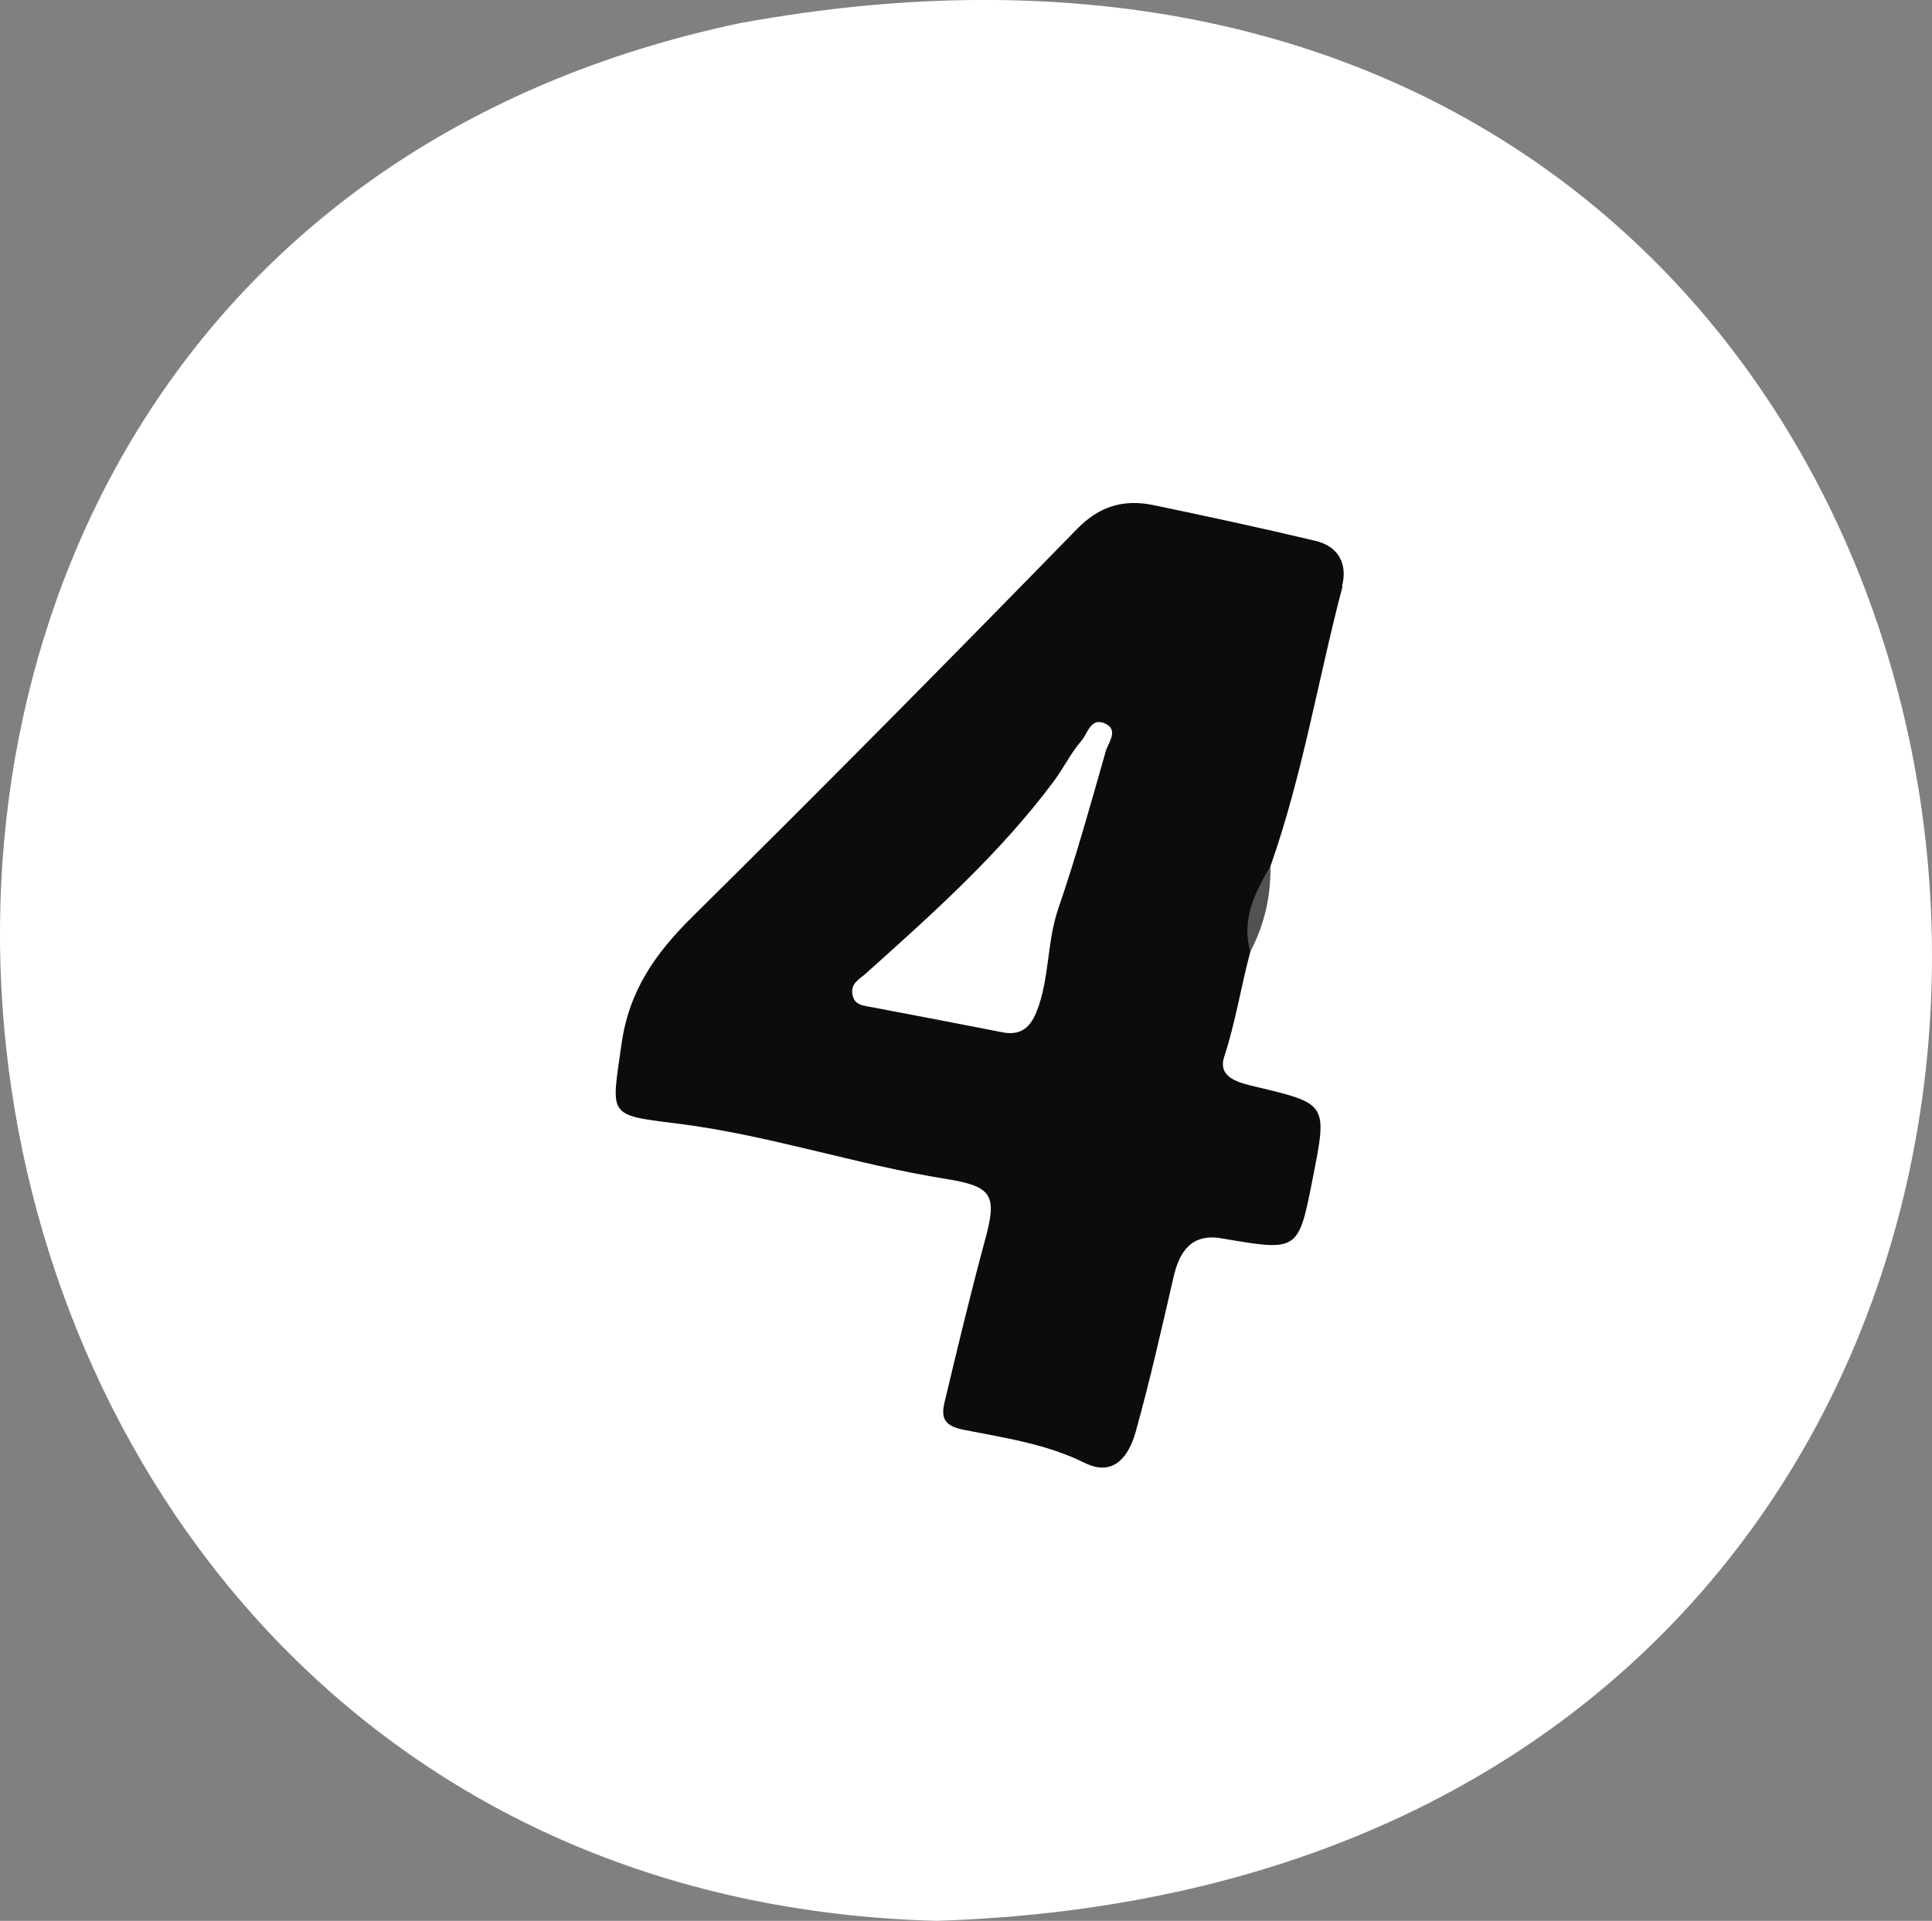
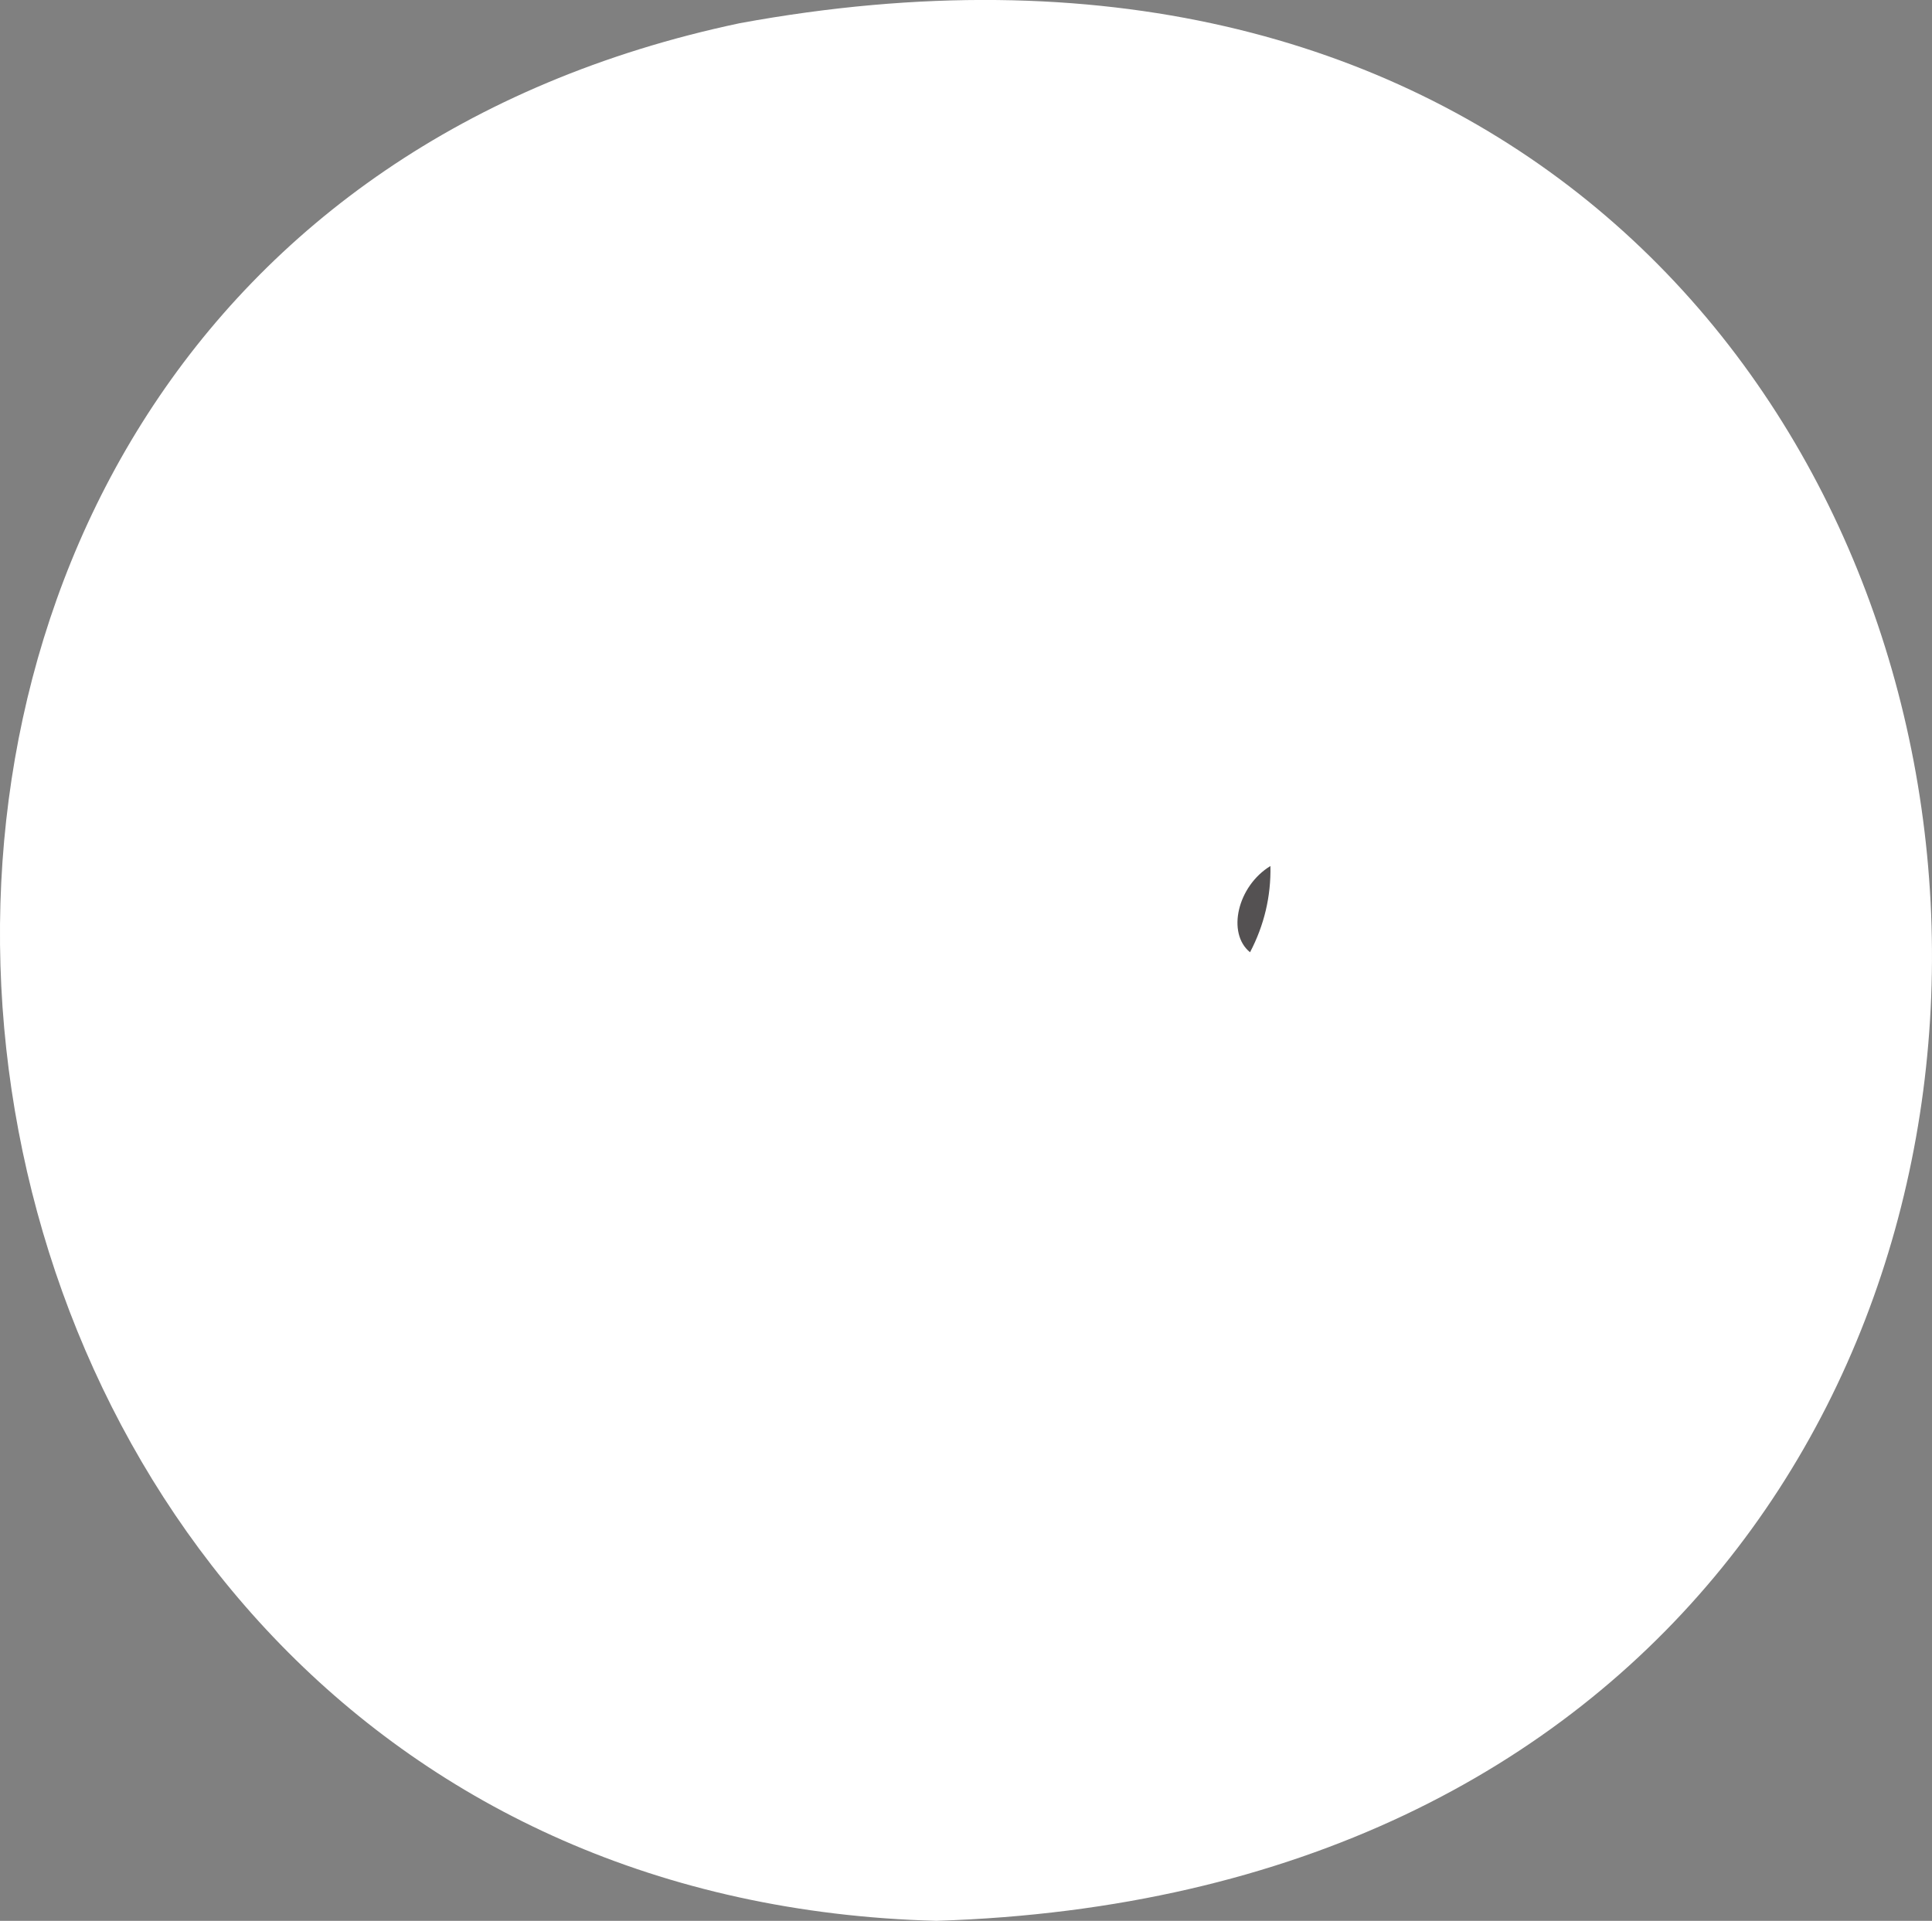
<svg xmlns="http://www.w3.org/2000/svg" id="Layer_2" data-name="Layer 2" viewBox="0 0 61.59 61.24">
  <rect x="0" y="0" width="61.59" height="61.24" fill="#808080" stroke="none" />
  <defs>
    <style>
      .cls-1 {
        fill: #fff;
      }

      .cls-2 {
        fill: #0c0c0d;
      }

      .cls-3 {
        fill: #545152;
      }
    </style>
  </defs>
  <g id="_4" data-name="4">
    <g>
-       <path class="cls-1" d="M29.85,61.24C-5.63,60.3-11.65,8.18,23.58,.74c46.32-8.51,52.53,59.04,6.27,60.5Z" />
+       <path class="cls-1" d="M29.85,61.24C-5.63,60.3-11.65,8.18,23.58,.74c46.32-8.51,52.53,59.04,6.27,60.5" />
      <path class="cls-3" d="M39.85,30.36c-.75-.61-.4-2.11,.65-2.75,.02,.97-.2,1.89-.65,2.75Z" />
-       <path class="cls-2" d="M42.78,18.7c.19-.72-.11-1.29-.86-1.46-1.72-.41-3.44-.78-5.17-1.14-.94-.19-1.71,.04-2.42,.77-4.05,4.15-8.12,8.27-12.25,12.35-1.18,1.17-2.03,2.35-2.27,4.09-.32,2.28-.47,2.23,1.77,2.51,2.91,.36,5.7,1.31,8.6,1.77,1.47,.24,1.61,.52,1.22,1.95-.46,1.7-.87,3.41-1.28,5.13-.12,.48-.07,.78,.58,.91,1.31,.26,2.65,.45,3.88,1.06,.95,.47,1.42-.25,1.63-1.01,.45-1.62,.82-3.26,1.2-4.91,.19-.84,.59-1.4,1.53-1.24,2.45,.42,2.45,.43,2.91-1.92,.47-2.38,.47-2.37-1.85-2.92-.5-.12-1.2-.28-.97-.96,.36-1.1,.53-2.23,.83-3.34-.3-1.04,.16-1.9,.65-2.75,1.02-2.9,1.51-5.94,2.29-8.9Zm-7.53,5.25c-.48,1.69-.95,3.38-1.52,5.04-.34,1.01-.28,2.09-.62,3.09-.19,.55-.45,.95-1.11,.84-1.44-.28-2.88-.56-4.32-.83-.23-.04-.44-.08-.5-.36-.08-.38,.21-.5,.43-.7,2.13-1.91,4.27-3.82,5.99-6.13,.31-.42,.54-.9,.88-1.29,.19-.22,.29-.74,.73-.55,.47,.2,.13,.6,.04,.89Z" />
    </g>
  </g>
</svg>